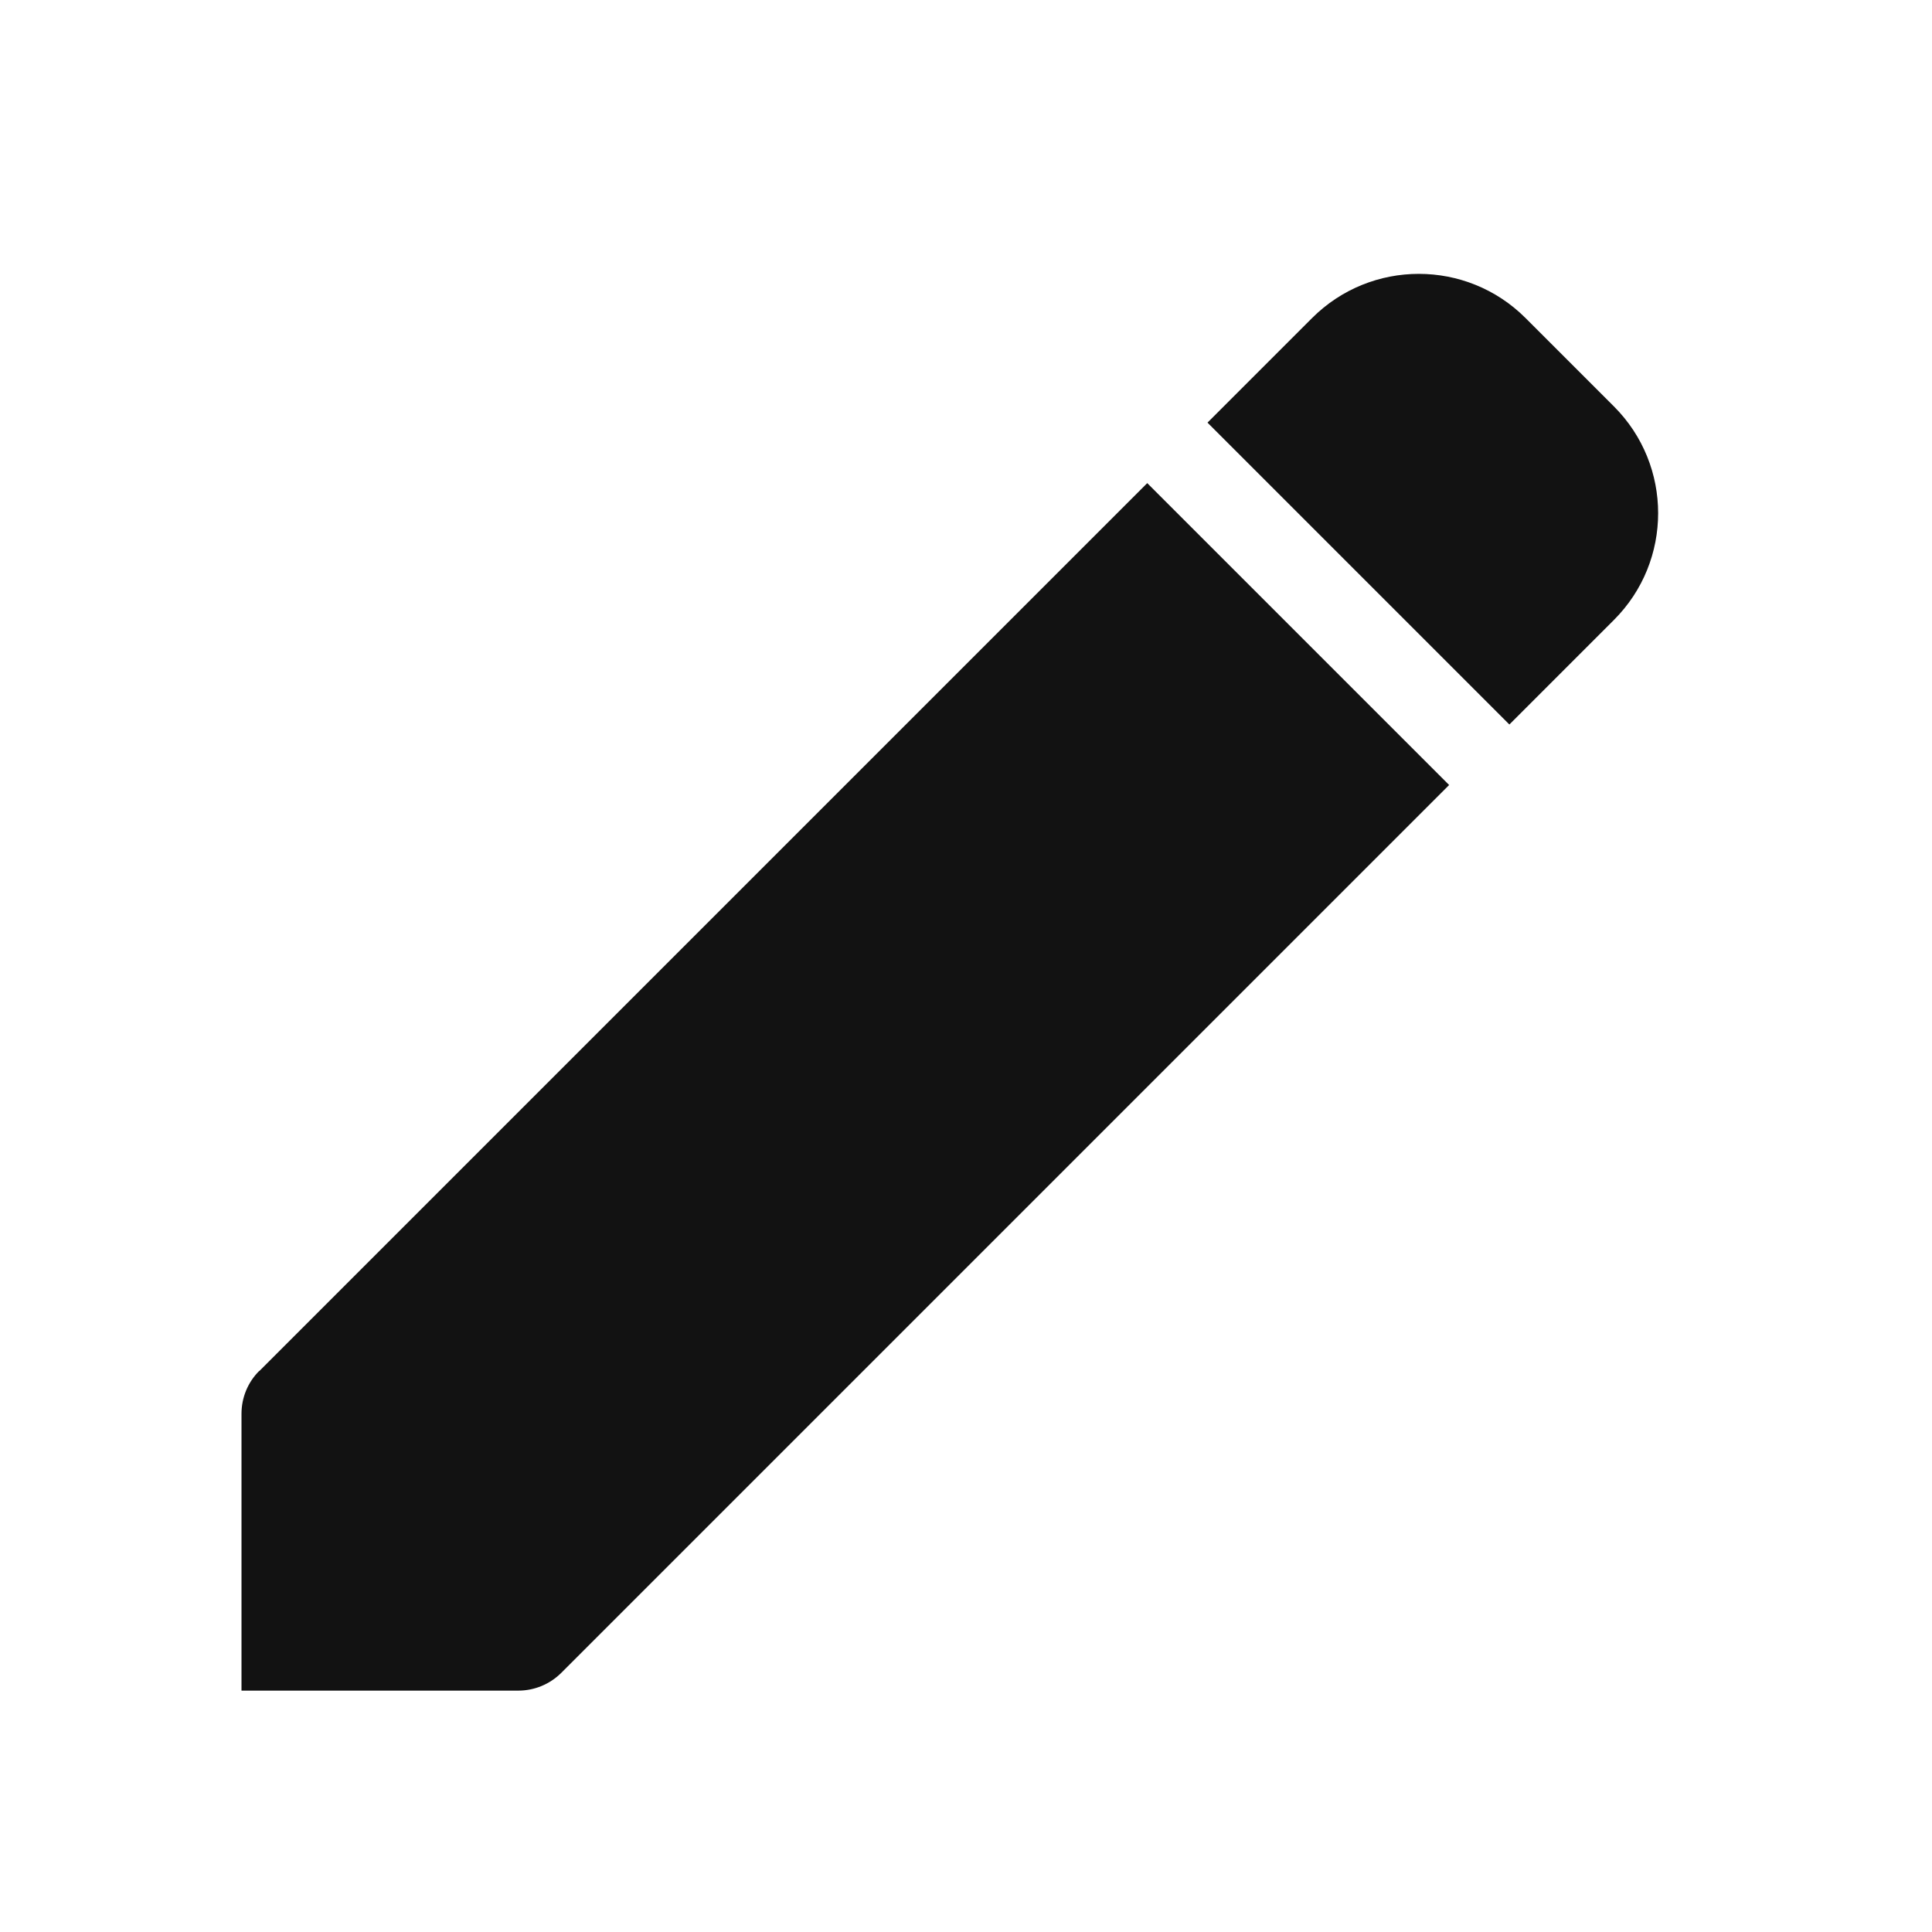
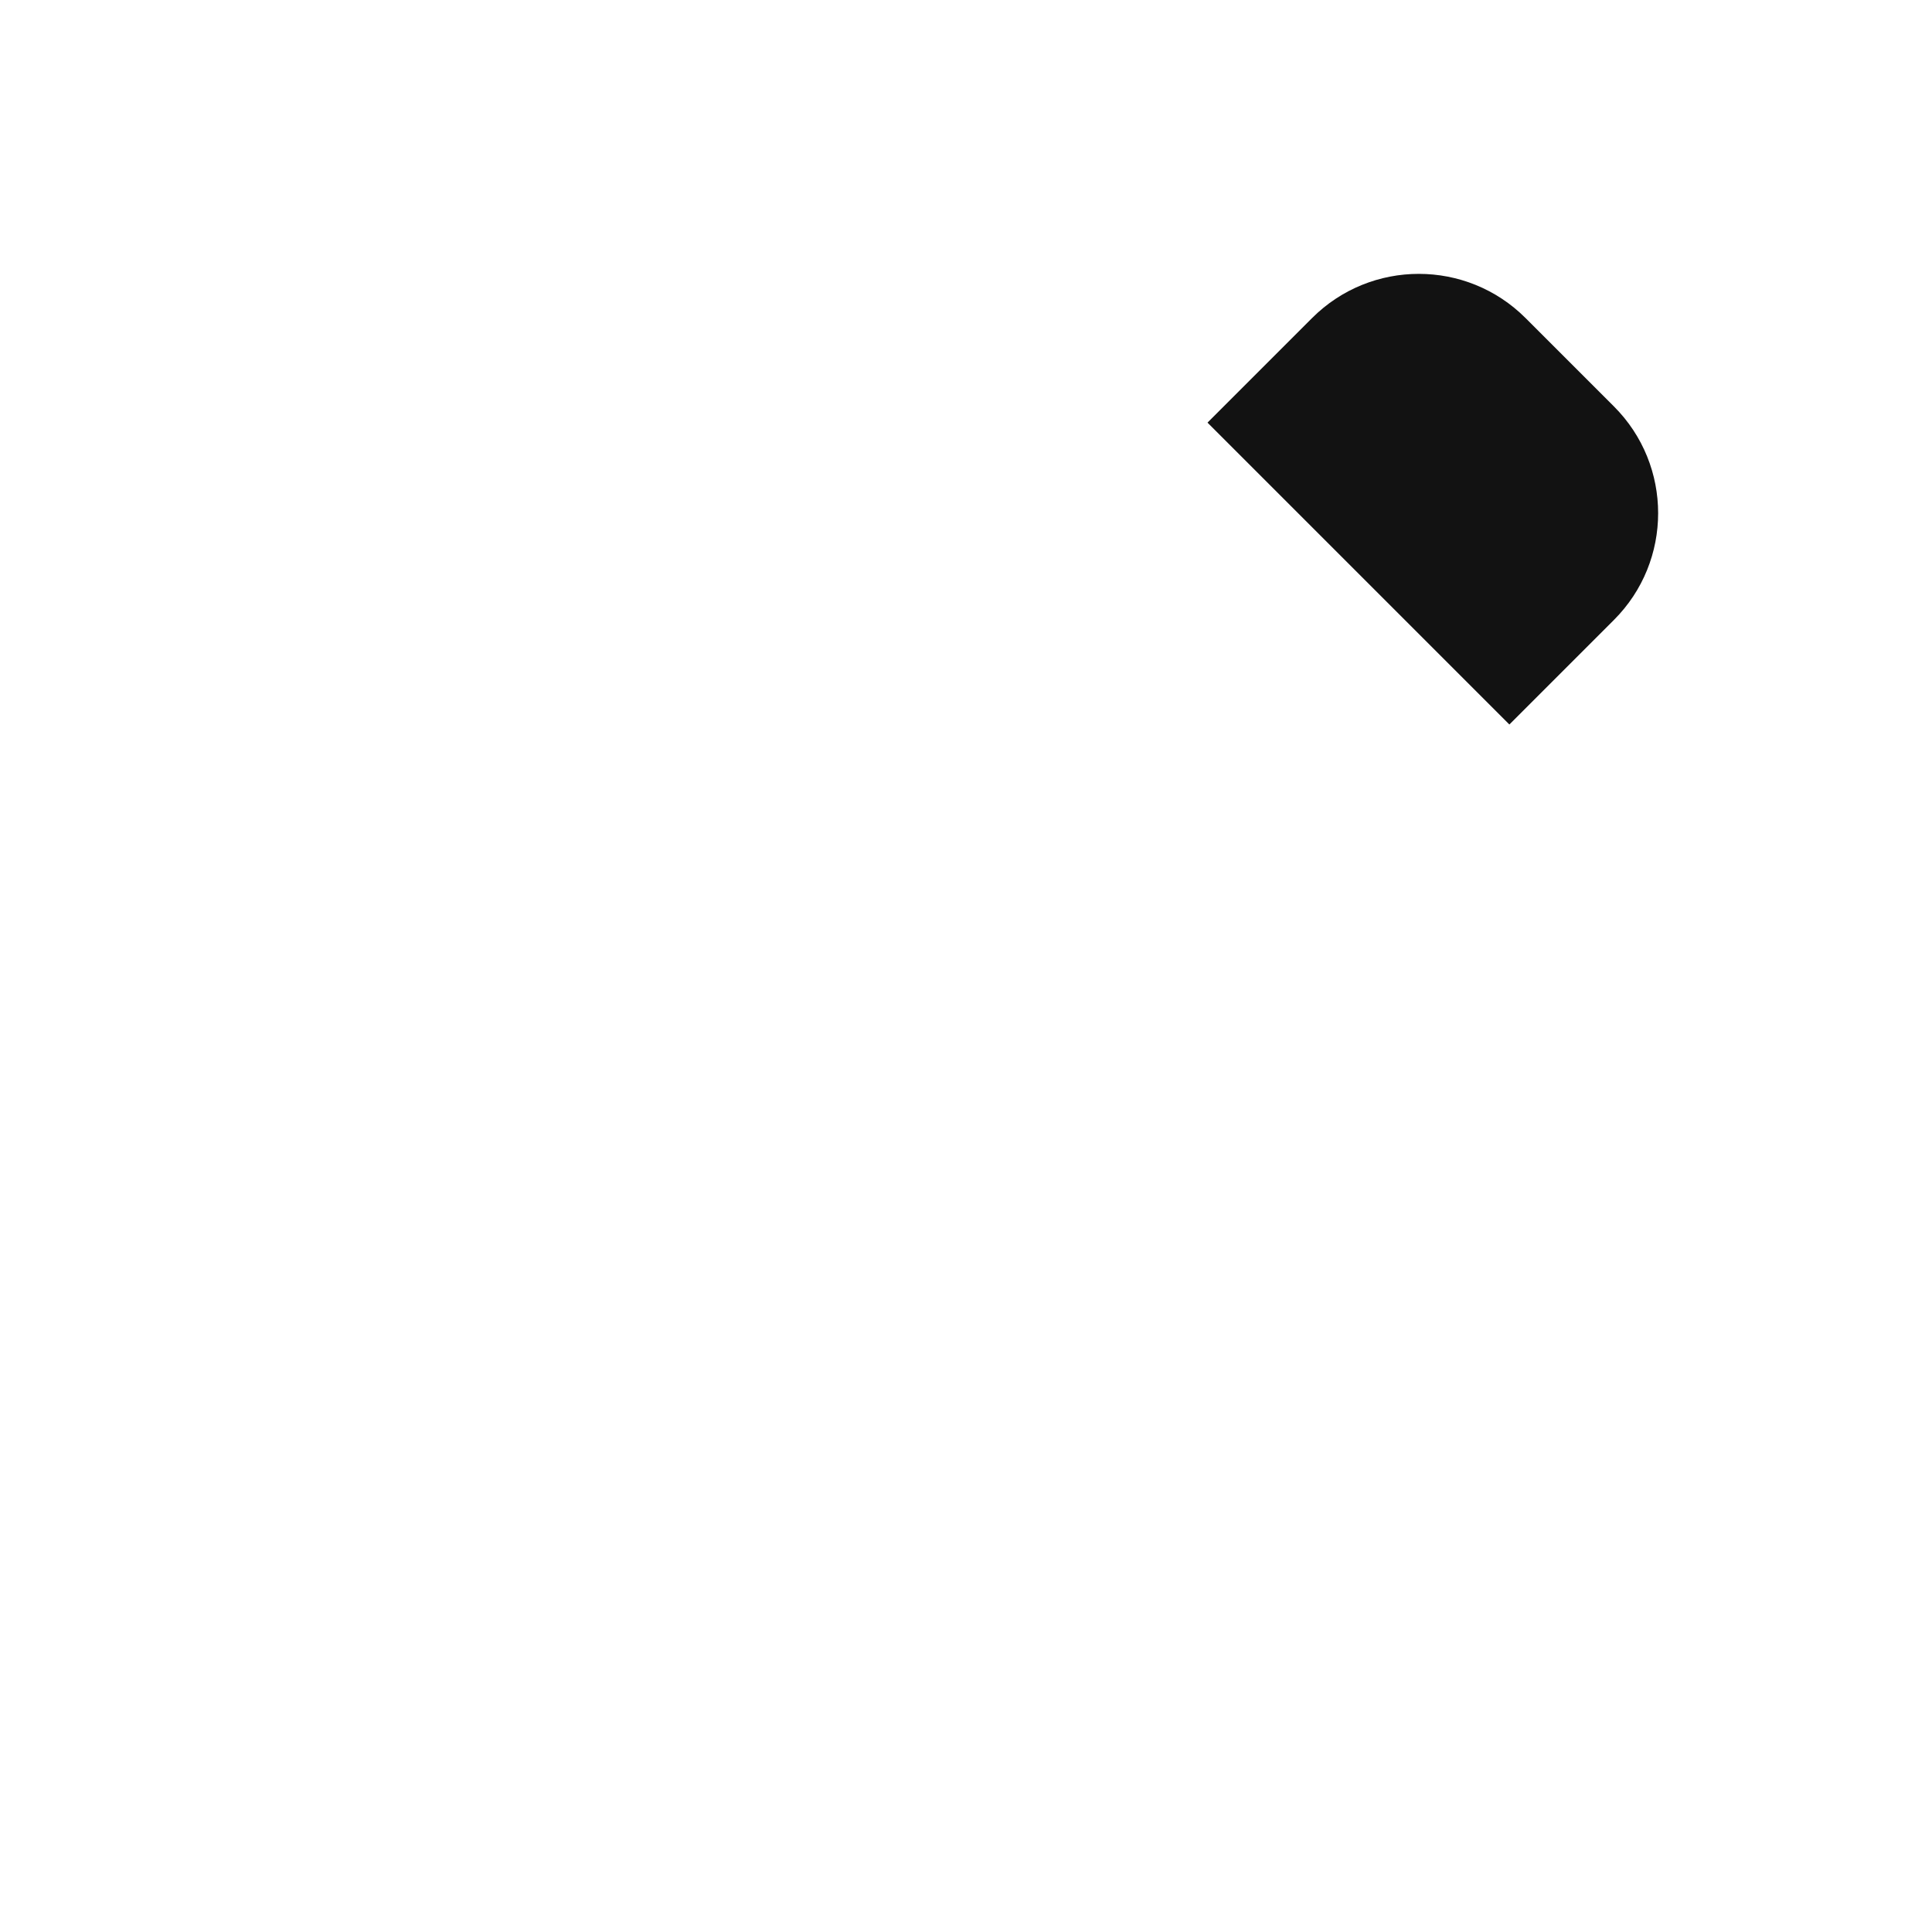
<svg xmlns="http://www.w3.org/2000/svg" width="16" height="16" viewBox="0 0 16 16" fill="none">
  <path d="M12.634 2.634L13.366 3.366C13.854 3.854 13.854 4.646 13.366 5.134L12.5 6L10 3.5L10.866 2.634C11.354 2.146 12.146 2.146 12.634 2.634Z" fill="#121212" />
-   <path d="M2 11.708C2 11.575 2.052 11.448 2.146 11.354L2.147 11.355L9.501 4.001L12.001 6.501L4.647 13.855C4.553 13.948 4.426 14.001 4.293 14.001H2V11.708Z" fill="#121212" />
</svg>